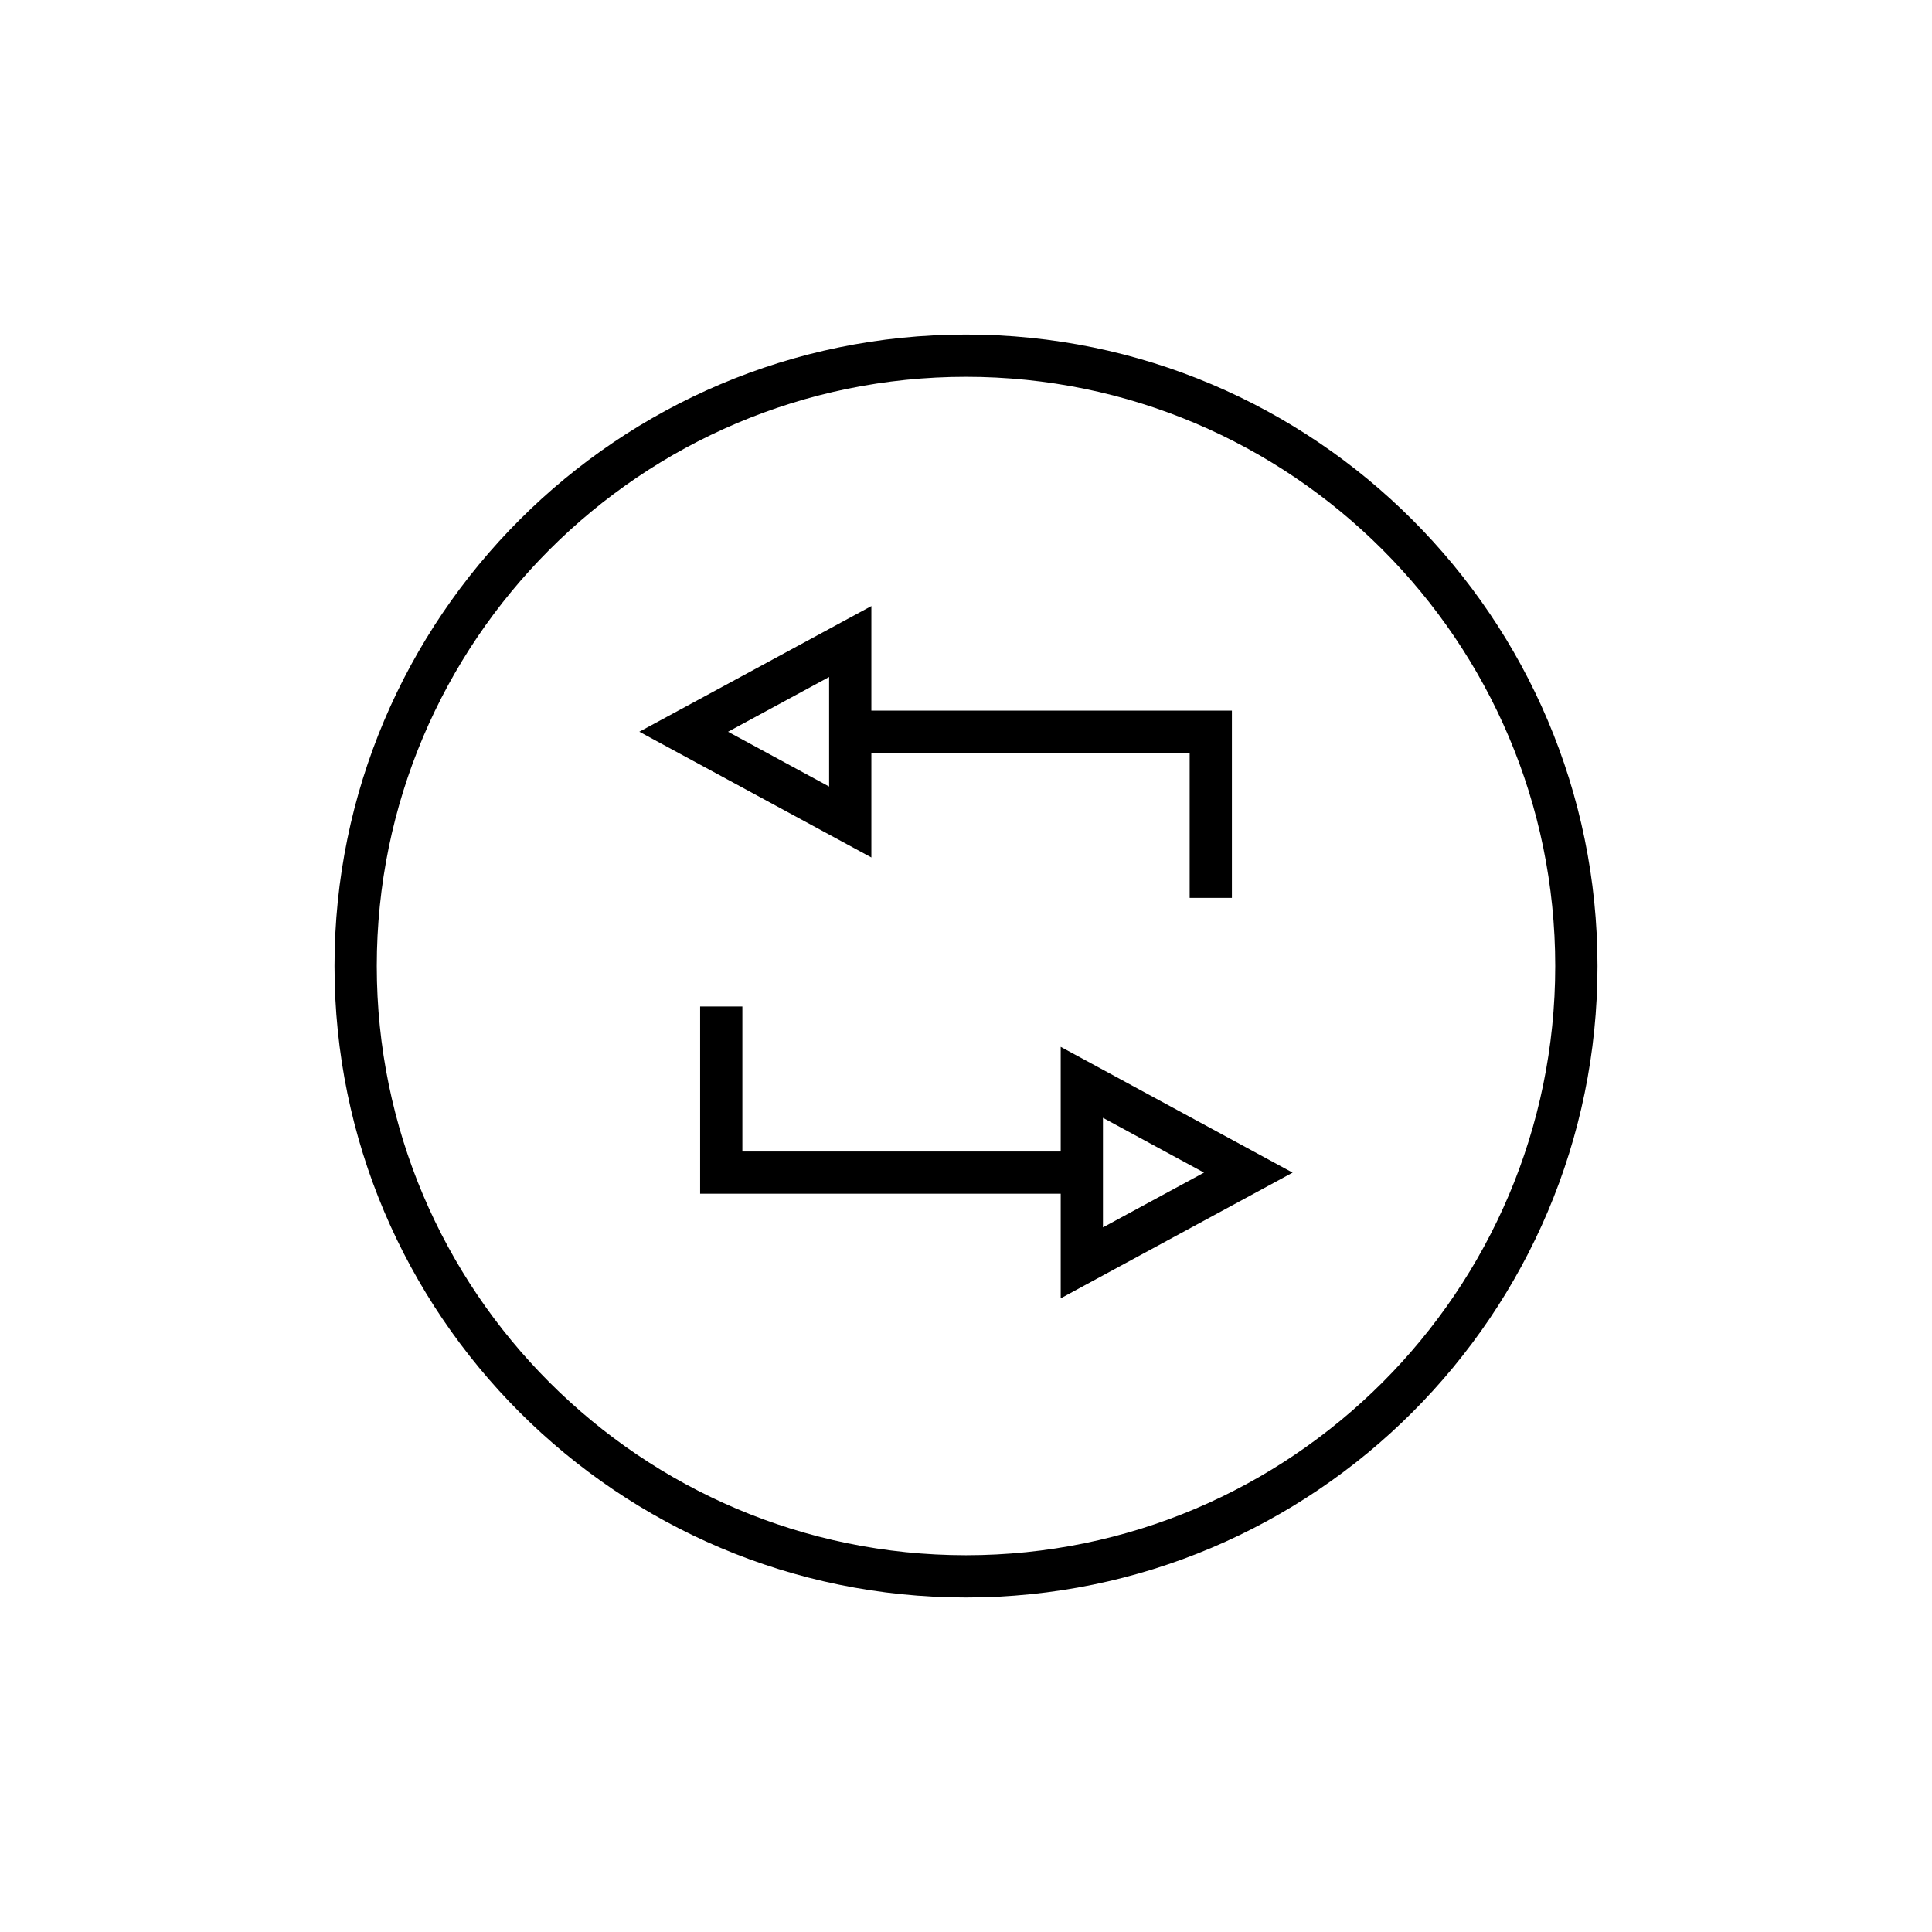
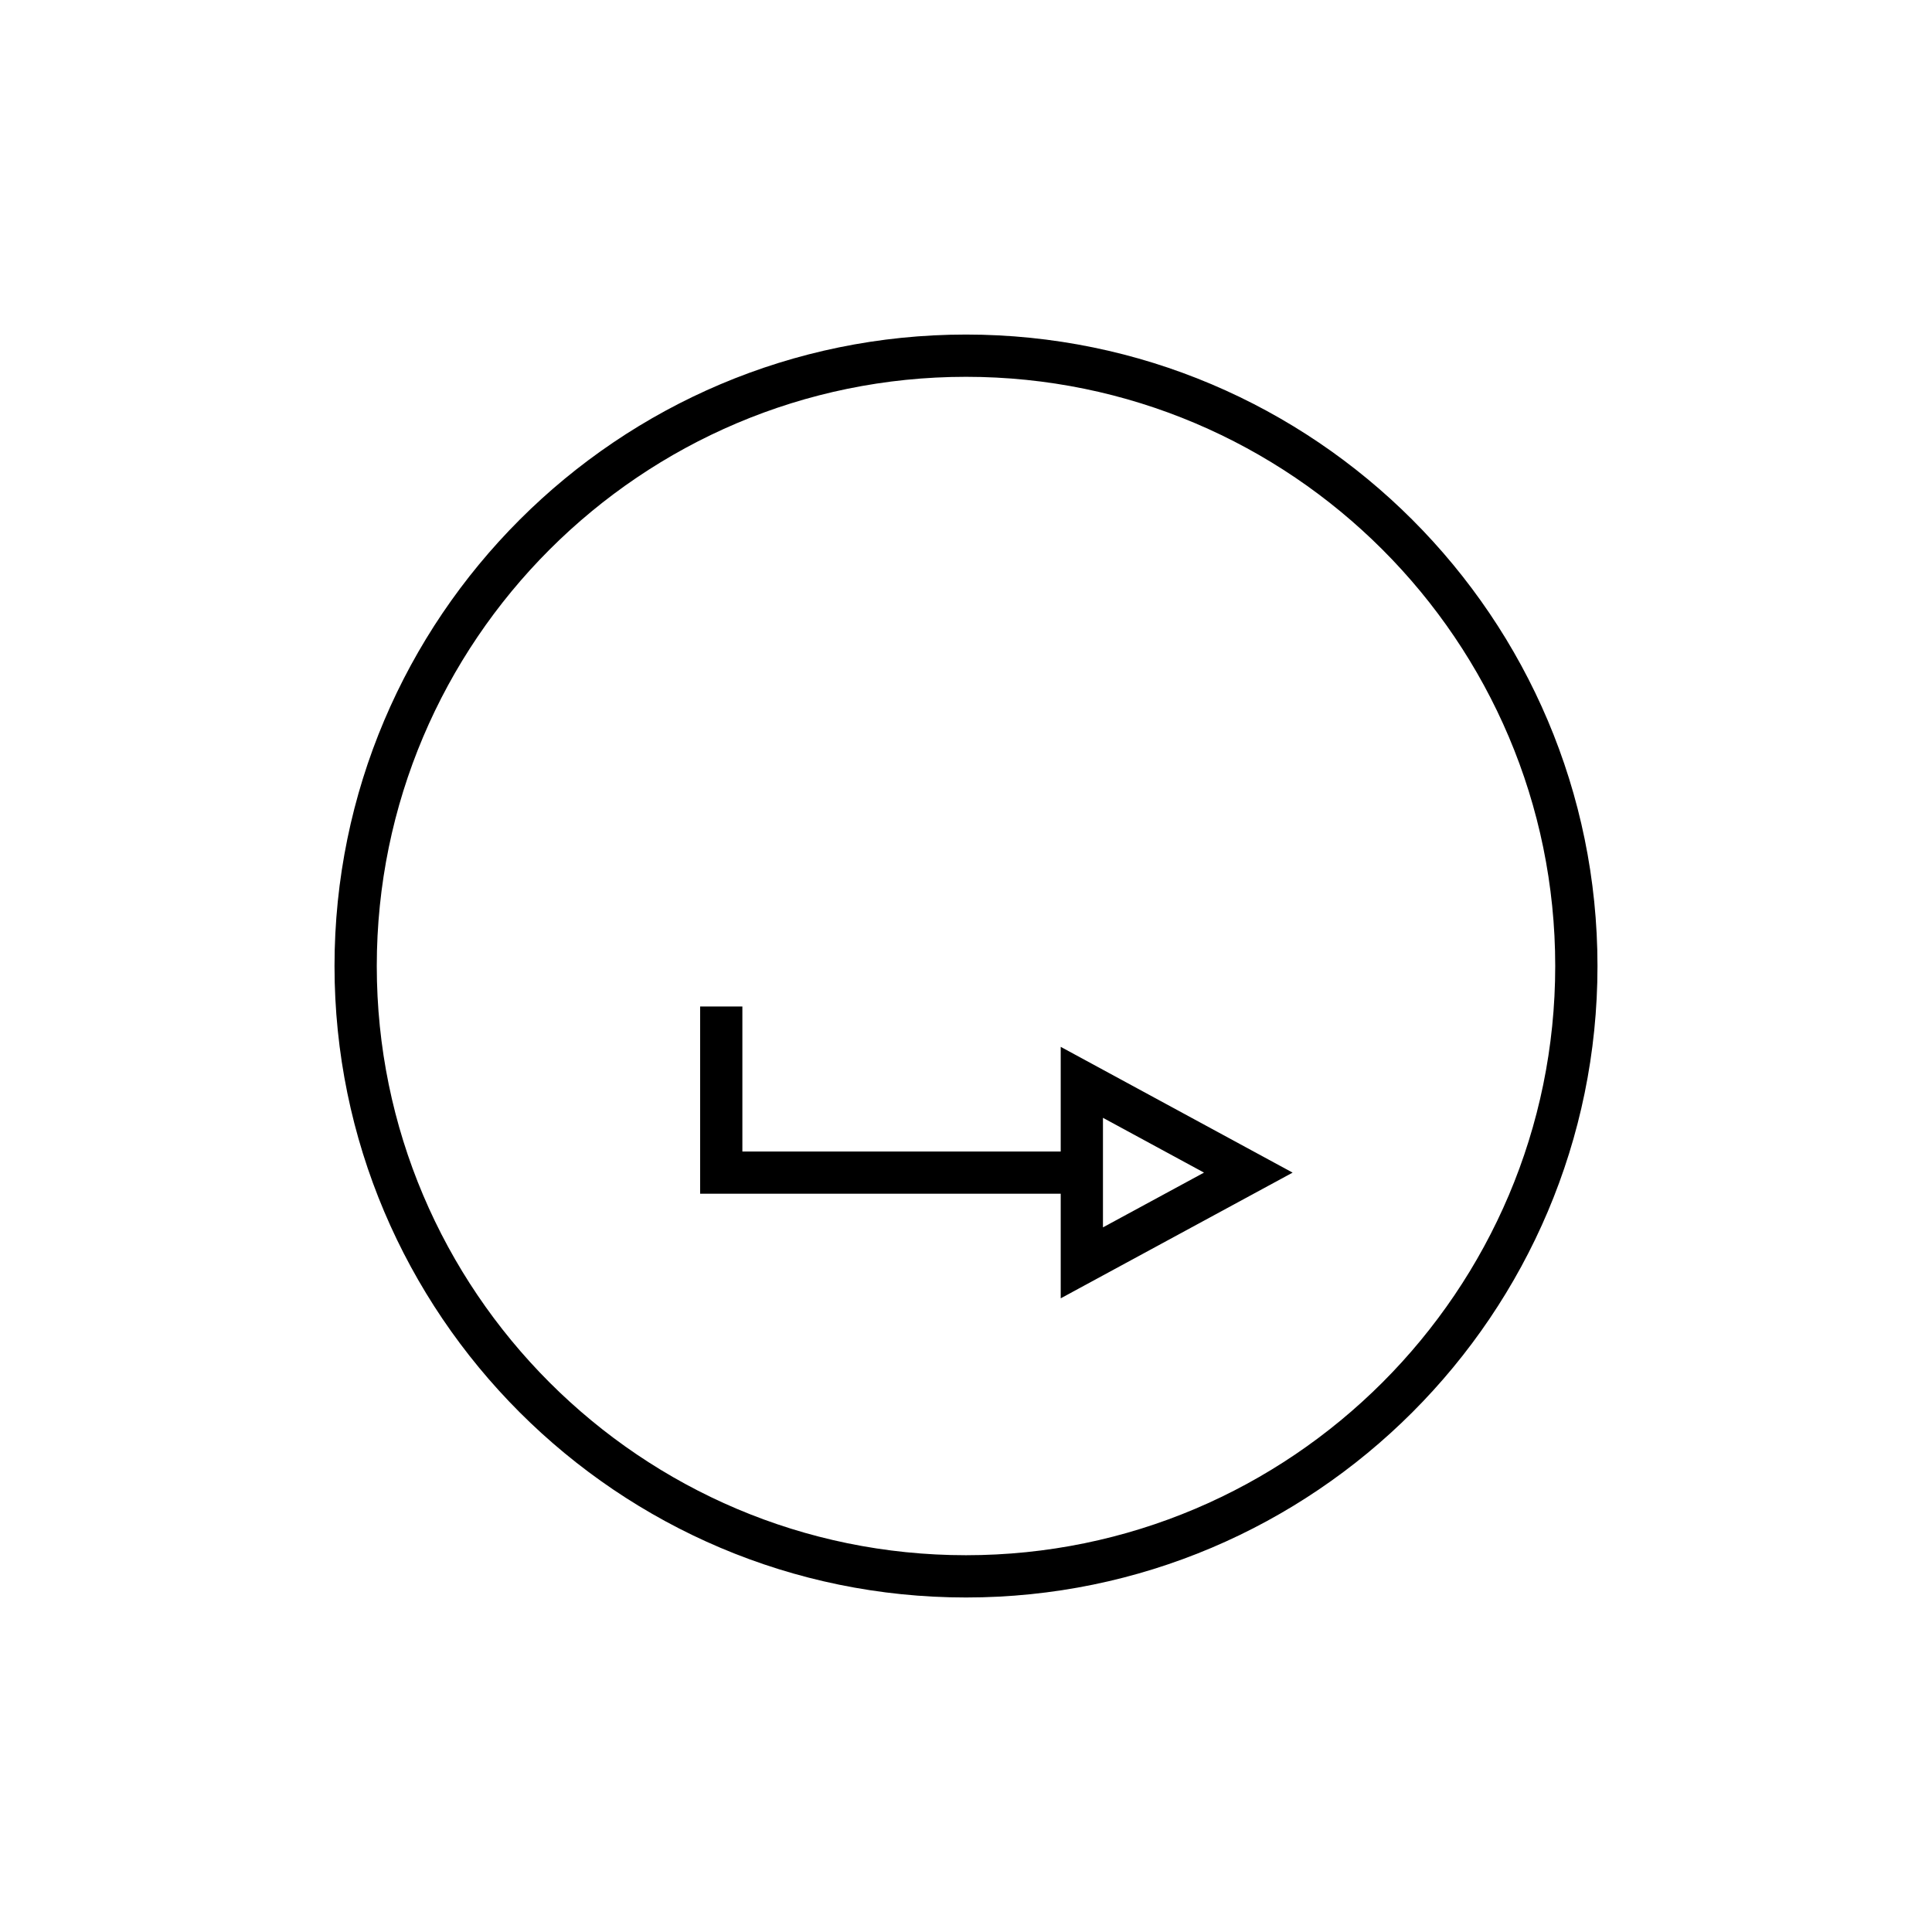
<svg xmlns="http://www.w3.org/2000/svg" fill="#000000" width="800px" height="800px" version="1.1" viewBox="144 144 512 512">
  <g>
    <path d="m400 232.66c-92.277 0-167.35 75.07-167.35 167.35 0 92.27 75.07 167.34 167.35 167.34s167.35-75.066 167.35-167.34c-0.004-92.273-75.07-167.35-167.35-167.35zm0 323.49c-86.102 0-156.15-70.043-156.15-156.14 0-86.102 70.051-156.15 156.15-156.15 86.102 0 156.15 70.051 156.15 156.15 0 86.094-70.051 156.14-156.15 156.14z" />
-     <path d="m374.92 343.52h84.352v38.43h11.195v-49.625l-95.547-0.004v-27.707l-61.488 33.301 61.488 33.324zm-11.195 8.922-26.785-14.52 26.785-14.512z" />
    <path d="m425.1 449.16h-84.363v-38.43h-11.195v49.625h95.559v27.715l61.457-33.312-61.457-33.332zm11.195-8.926 26.777 14.52-26.777 14.512z" />
  </g>
</svg>